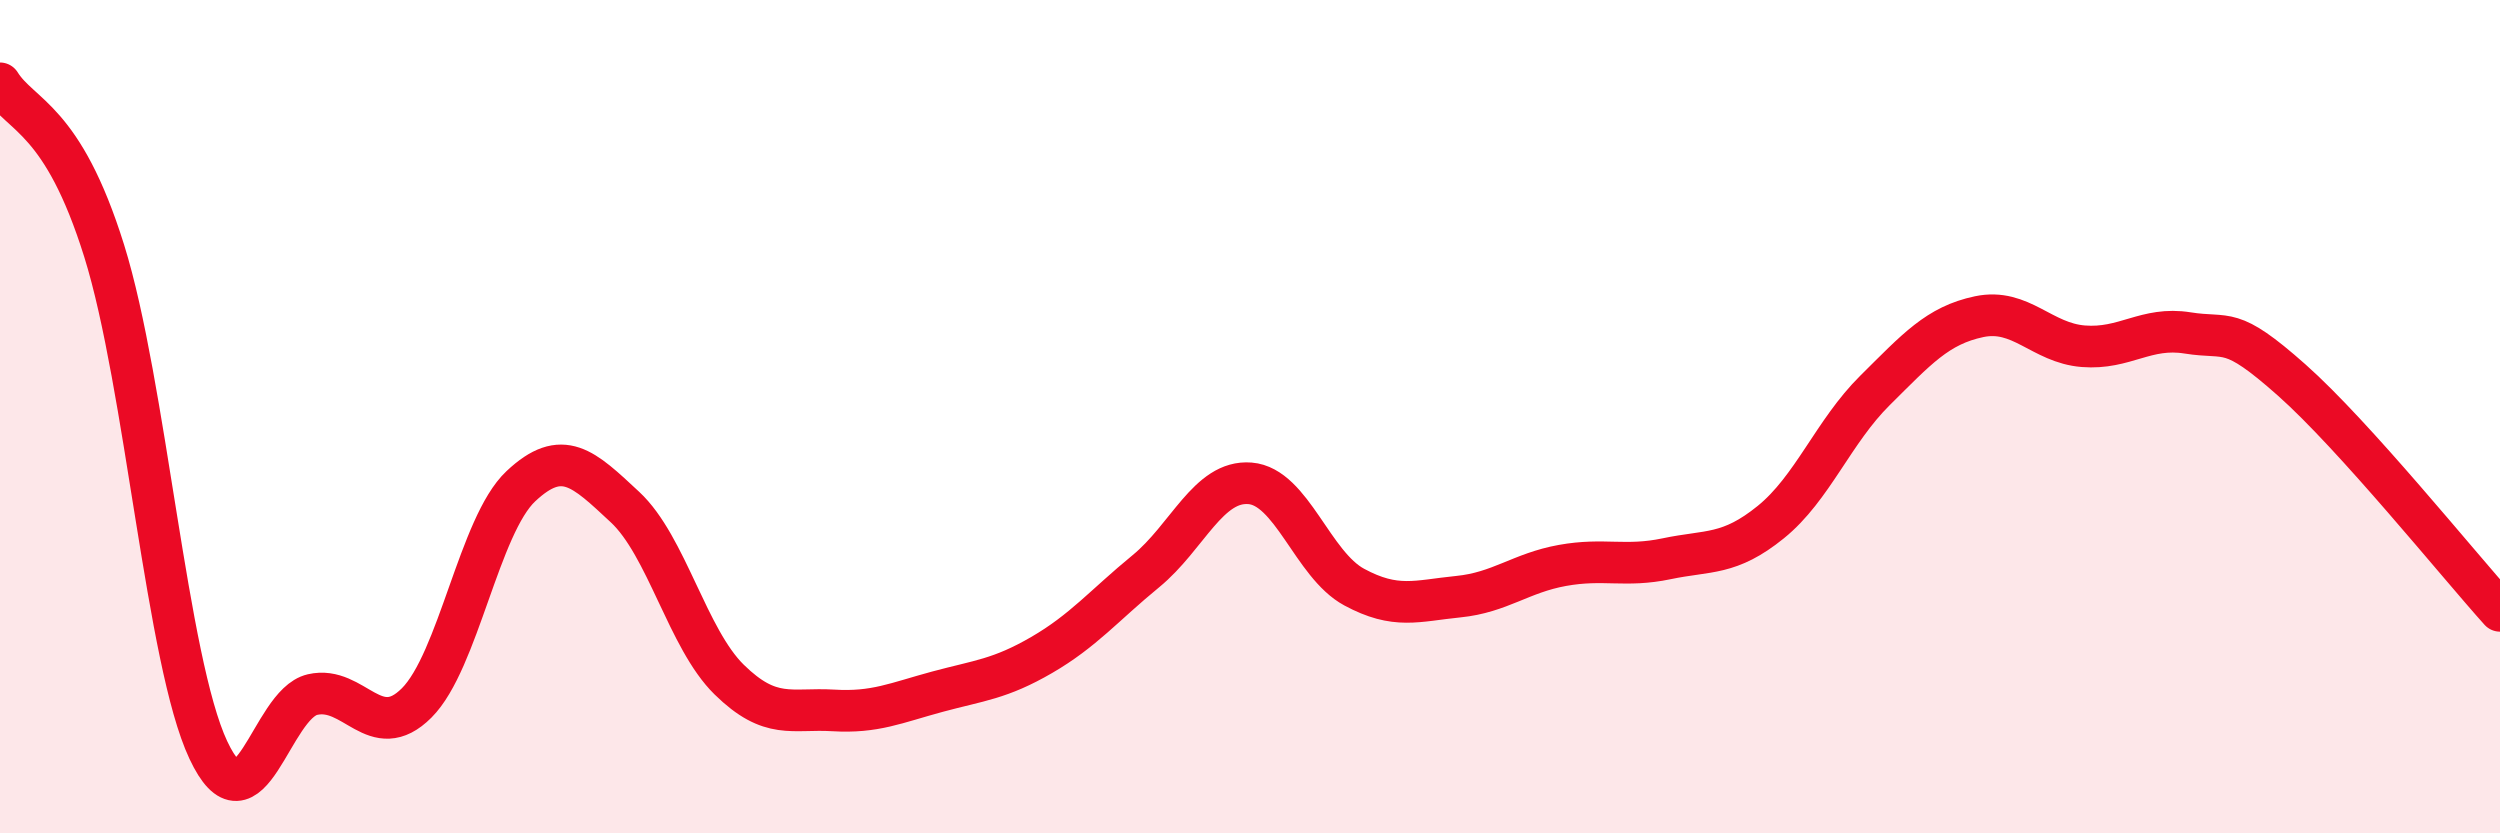
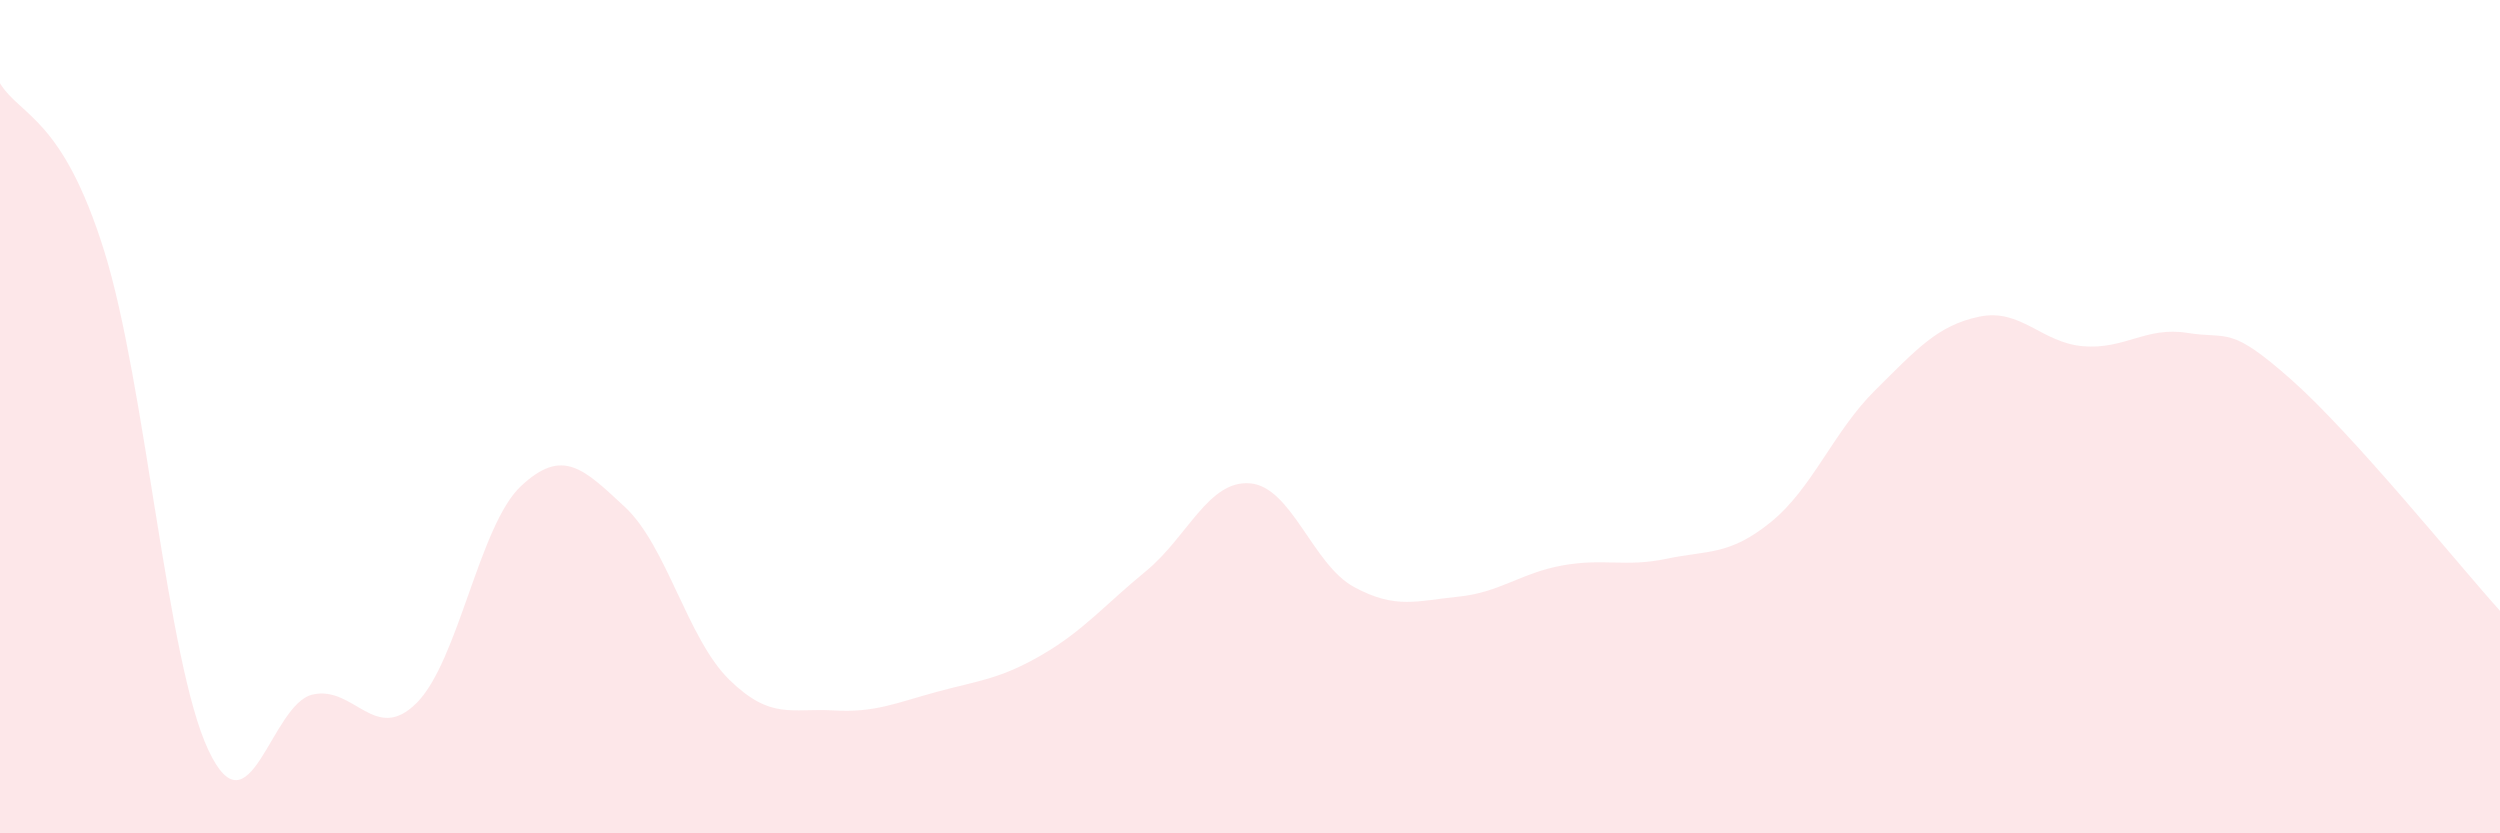
<svg xmlns="http://www.w3.org/2000/svg" width="60" height="20" viewBox="0 0 60 20">
  <path d="M 0,2 C 0.5,2.8 1.5,2.82 2.5,6.02 C 3.5,9.22 4,15.87 5,18 C 6,20.13 6.5,16.9 7.5,16.67 C 8.5,16.44 9,17.87 10,16.87 C 11,15.87 11.5,12.61 12.5,11.67 C 13.5,10.73 14,11.24 15,12.17 C 16,13.1 16.5,15.33 17.5,16.31 C 18.5,17.29 19,16.99 20,17.05 C 21,17.11 21.5,16.87 22.5,16.6 C 23.5,16.33 24,16.3 25,15.72 C 26,15.14 26.5,14.53 27.5,13.71 C 28.5,12.89 29,11.52 30,11.6 C 31,11.68 31.5,13.55 32.5,14.09 C 33.5,14.63 34,14.42 35,14.32 C 36,14.22 36.5,13.75 37.5,13.57 C 38.5,13.39 39,13.62 40,13.41 C 41,13.2 41.5,13.34 42.5,12.53 C 43.5,11.72 44,10.36 45,9.37 C 46,8.38 46.5,7.81 47.5,7.6 C 48.5,7.39 49,8.23 50,8.31 C 51,8.39 51.5,7.83 52.5,7.99 C 53.5,8.15 53.5,7.79 55,9.12 C 56.5,10.45 59,13.55 60,14.66L60 20L0 20Z" fill="#EB0A25" opacity="0.1" stroke-linecap="round" stroke-linejoin="round" />
-   <path d="M 0,2 C 0.5,2.8 1.5,2.82 2.5,6.02 C 3.5,9.22 4,15.87 5,18 C 6,20.13 6.5,16.9 7.5,16.67 C 8.5,16.44 9,17.87 10,16.87 C 11,15.87 11.5,12.61 12.5,11.67 C 13.5,10.73 14,11.24 15,12.17 C 16,13.1 16.5,15.33 17.5,16.31 C 18.5,17.29 19,16.99 20,17.05 C 21,17.11 21.5,16.87 22.5,16.6 C 23.5,16.33 24,16.3 25,15.72 C 26,15.14 26.5,14.53 27.5,13.71 C 28.5,12.89 29,11.52 30,11.6 C 31,11.68 31.5,13.55 32.5,14.09 C 33.5,14.63 34,14.42 35,14.32 C 36,14.22 36.5,13.75 37.5,13.57 C 38.5,13.39 39,13.62 40,13.41 C 41,13.2 41.5,13.34 42.5,12.53 C 43.5,11.72 44,10.36 45,9.37 C 46,8.38 46.5,7.81 47.5,7.6 C 48.5,7.39 49,8.23 50,8.31 C 51,8.39 51.5,7.83 52.5,7.99 C 53.5,8.15 53.5,7.79 55,9.12 C 56.5,10.45 59,13.55 60,14.66" stroke="#EB0A25" stroke-width="1" fill="none" stroke-linecap="round" stroke-linejoin="round" />
</svg>